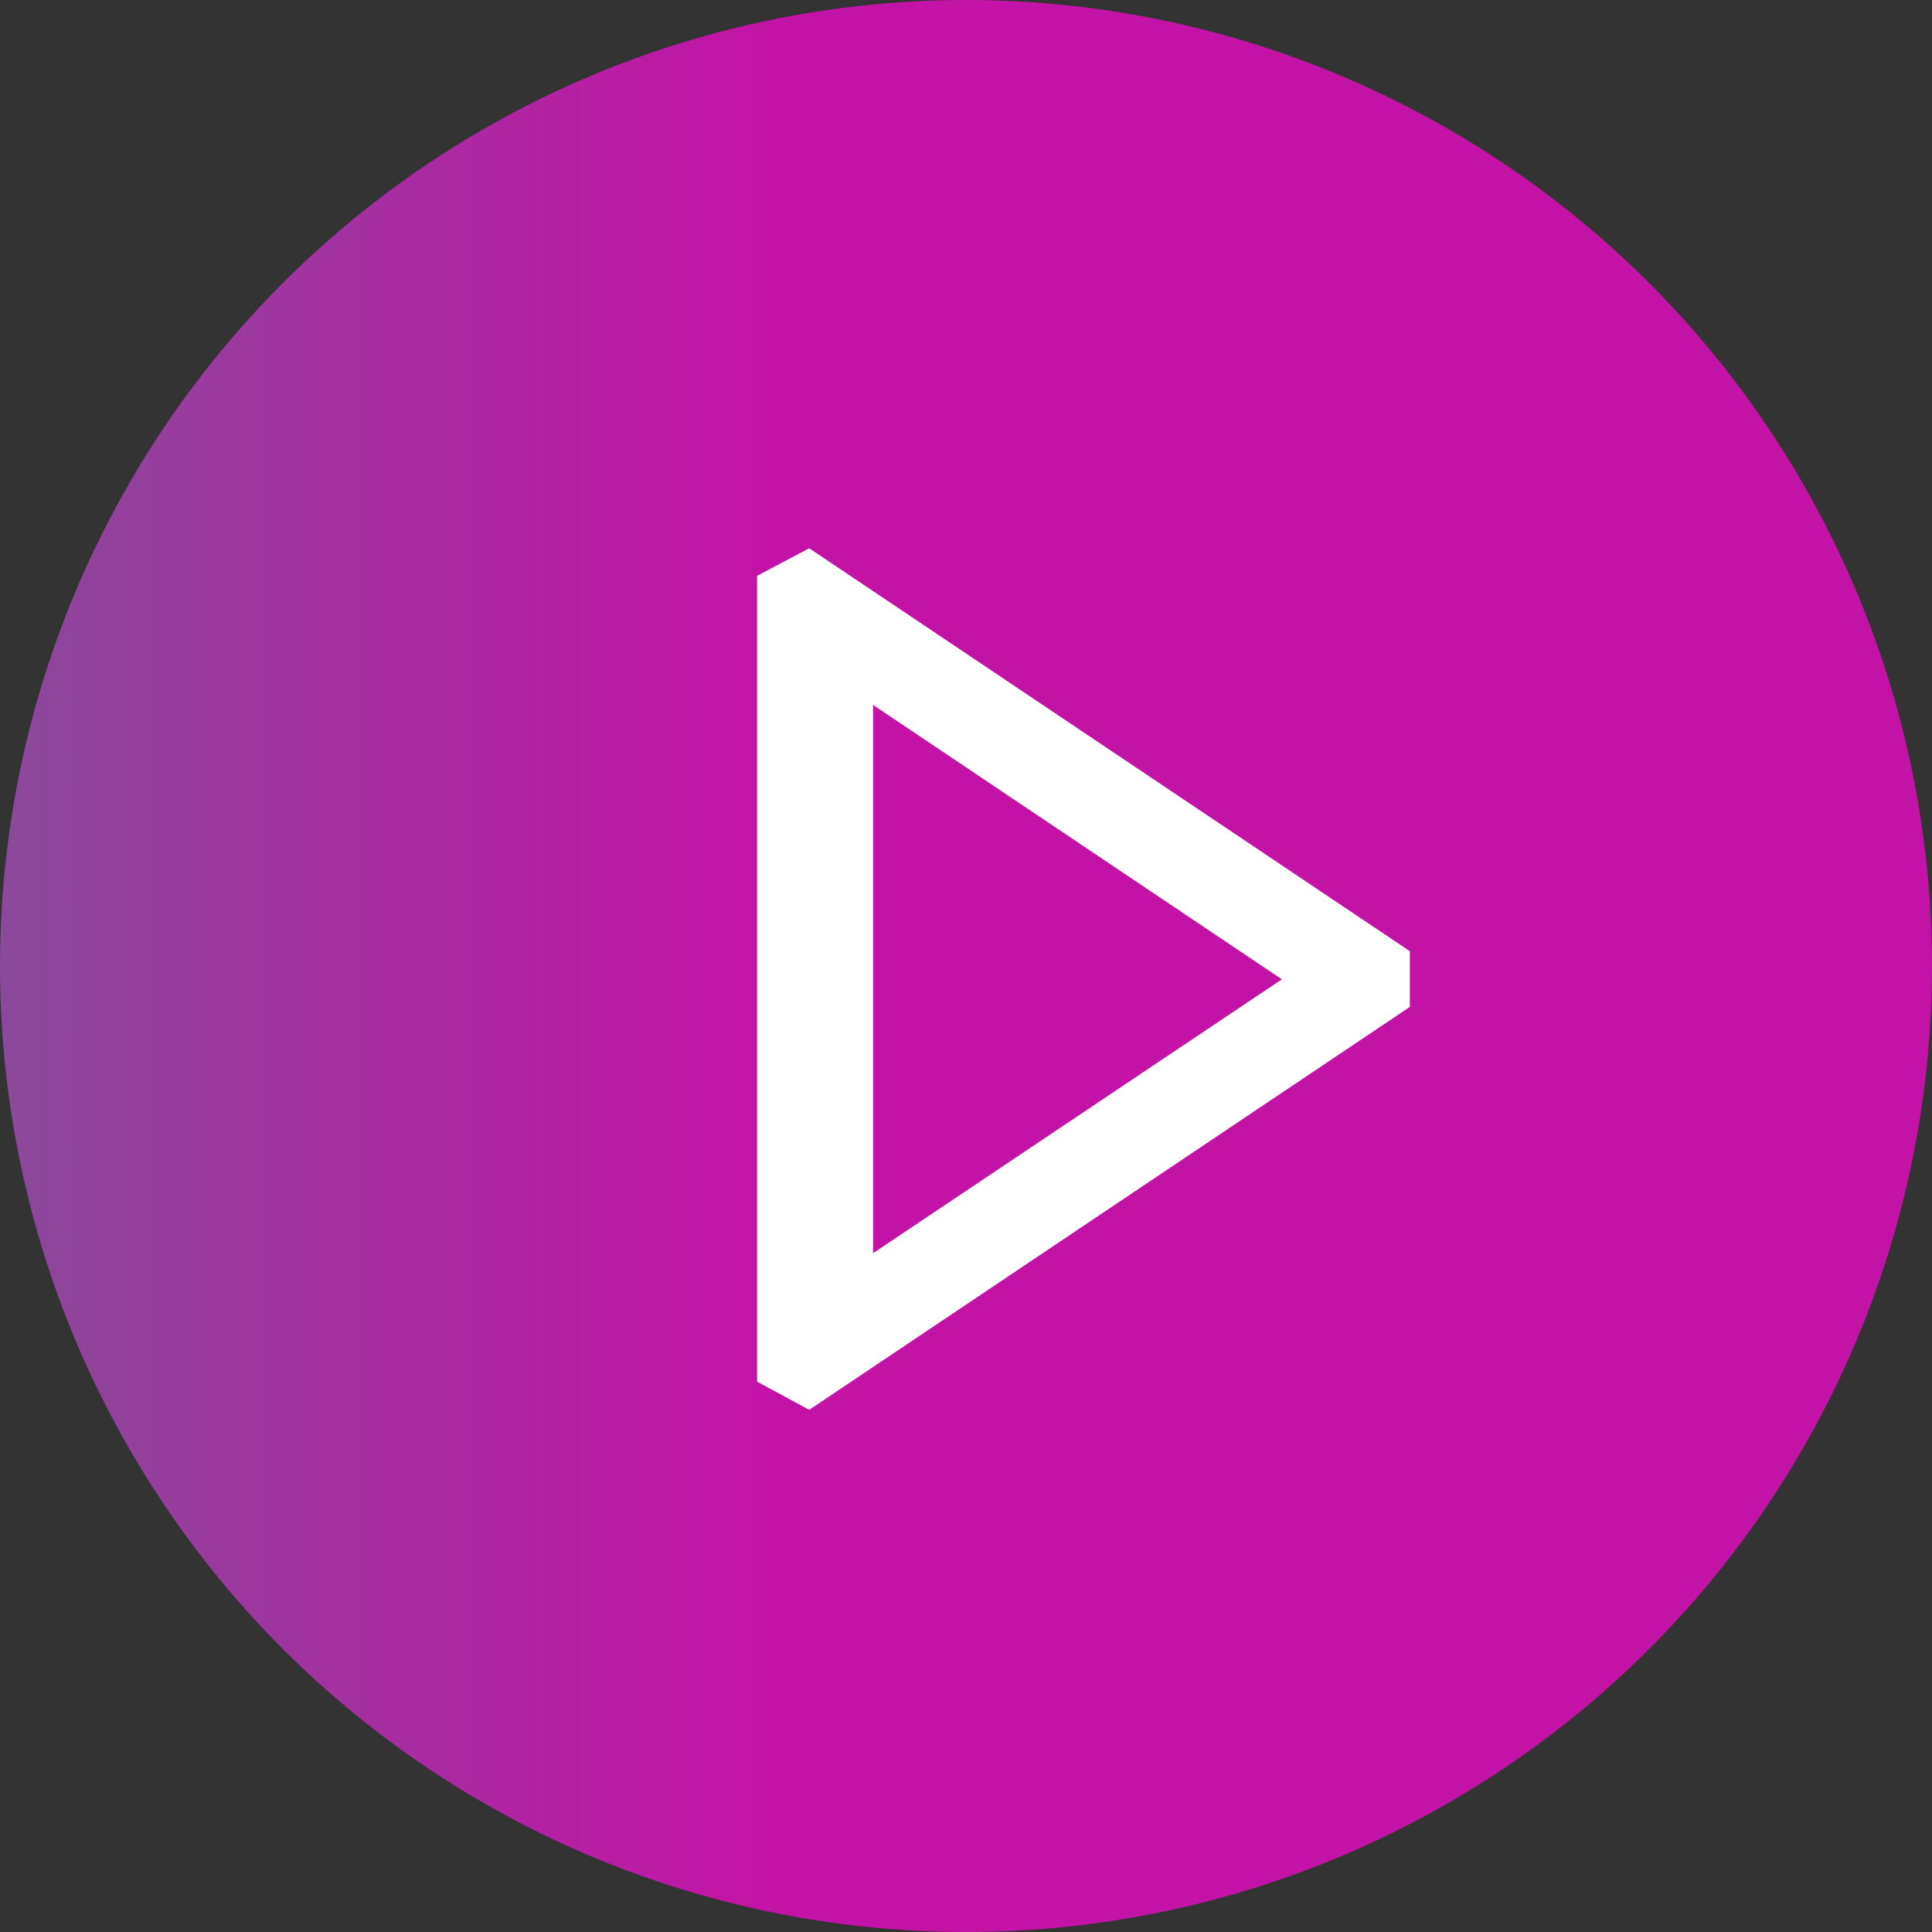
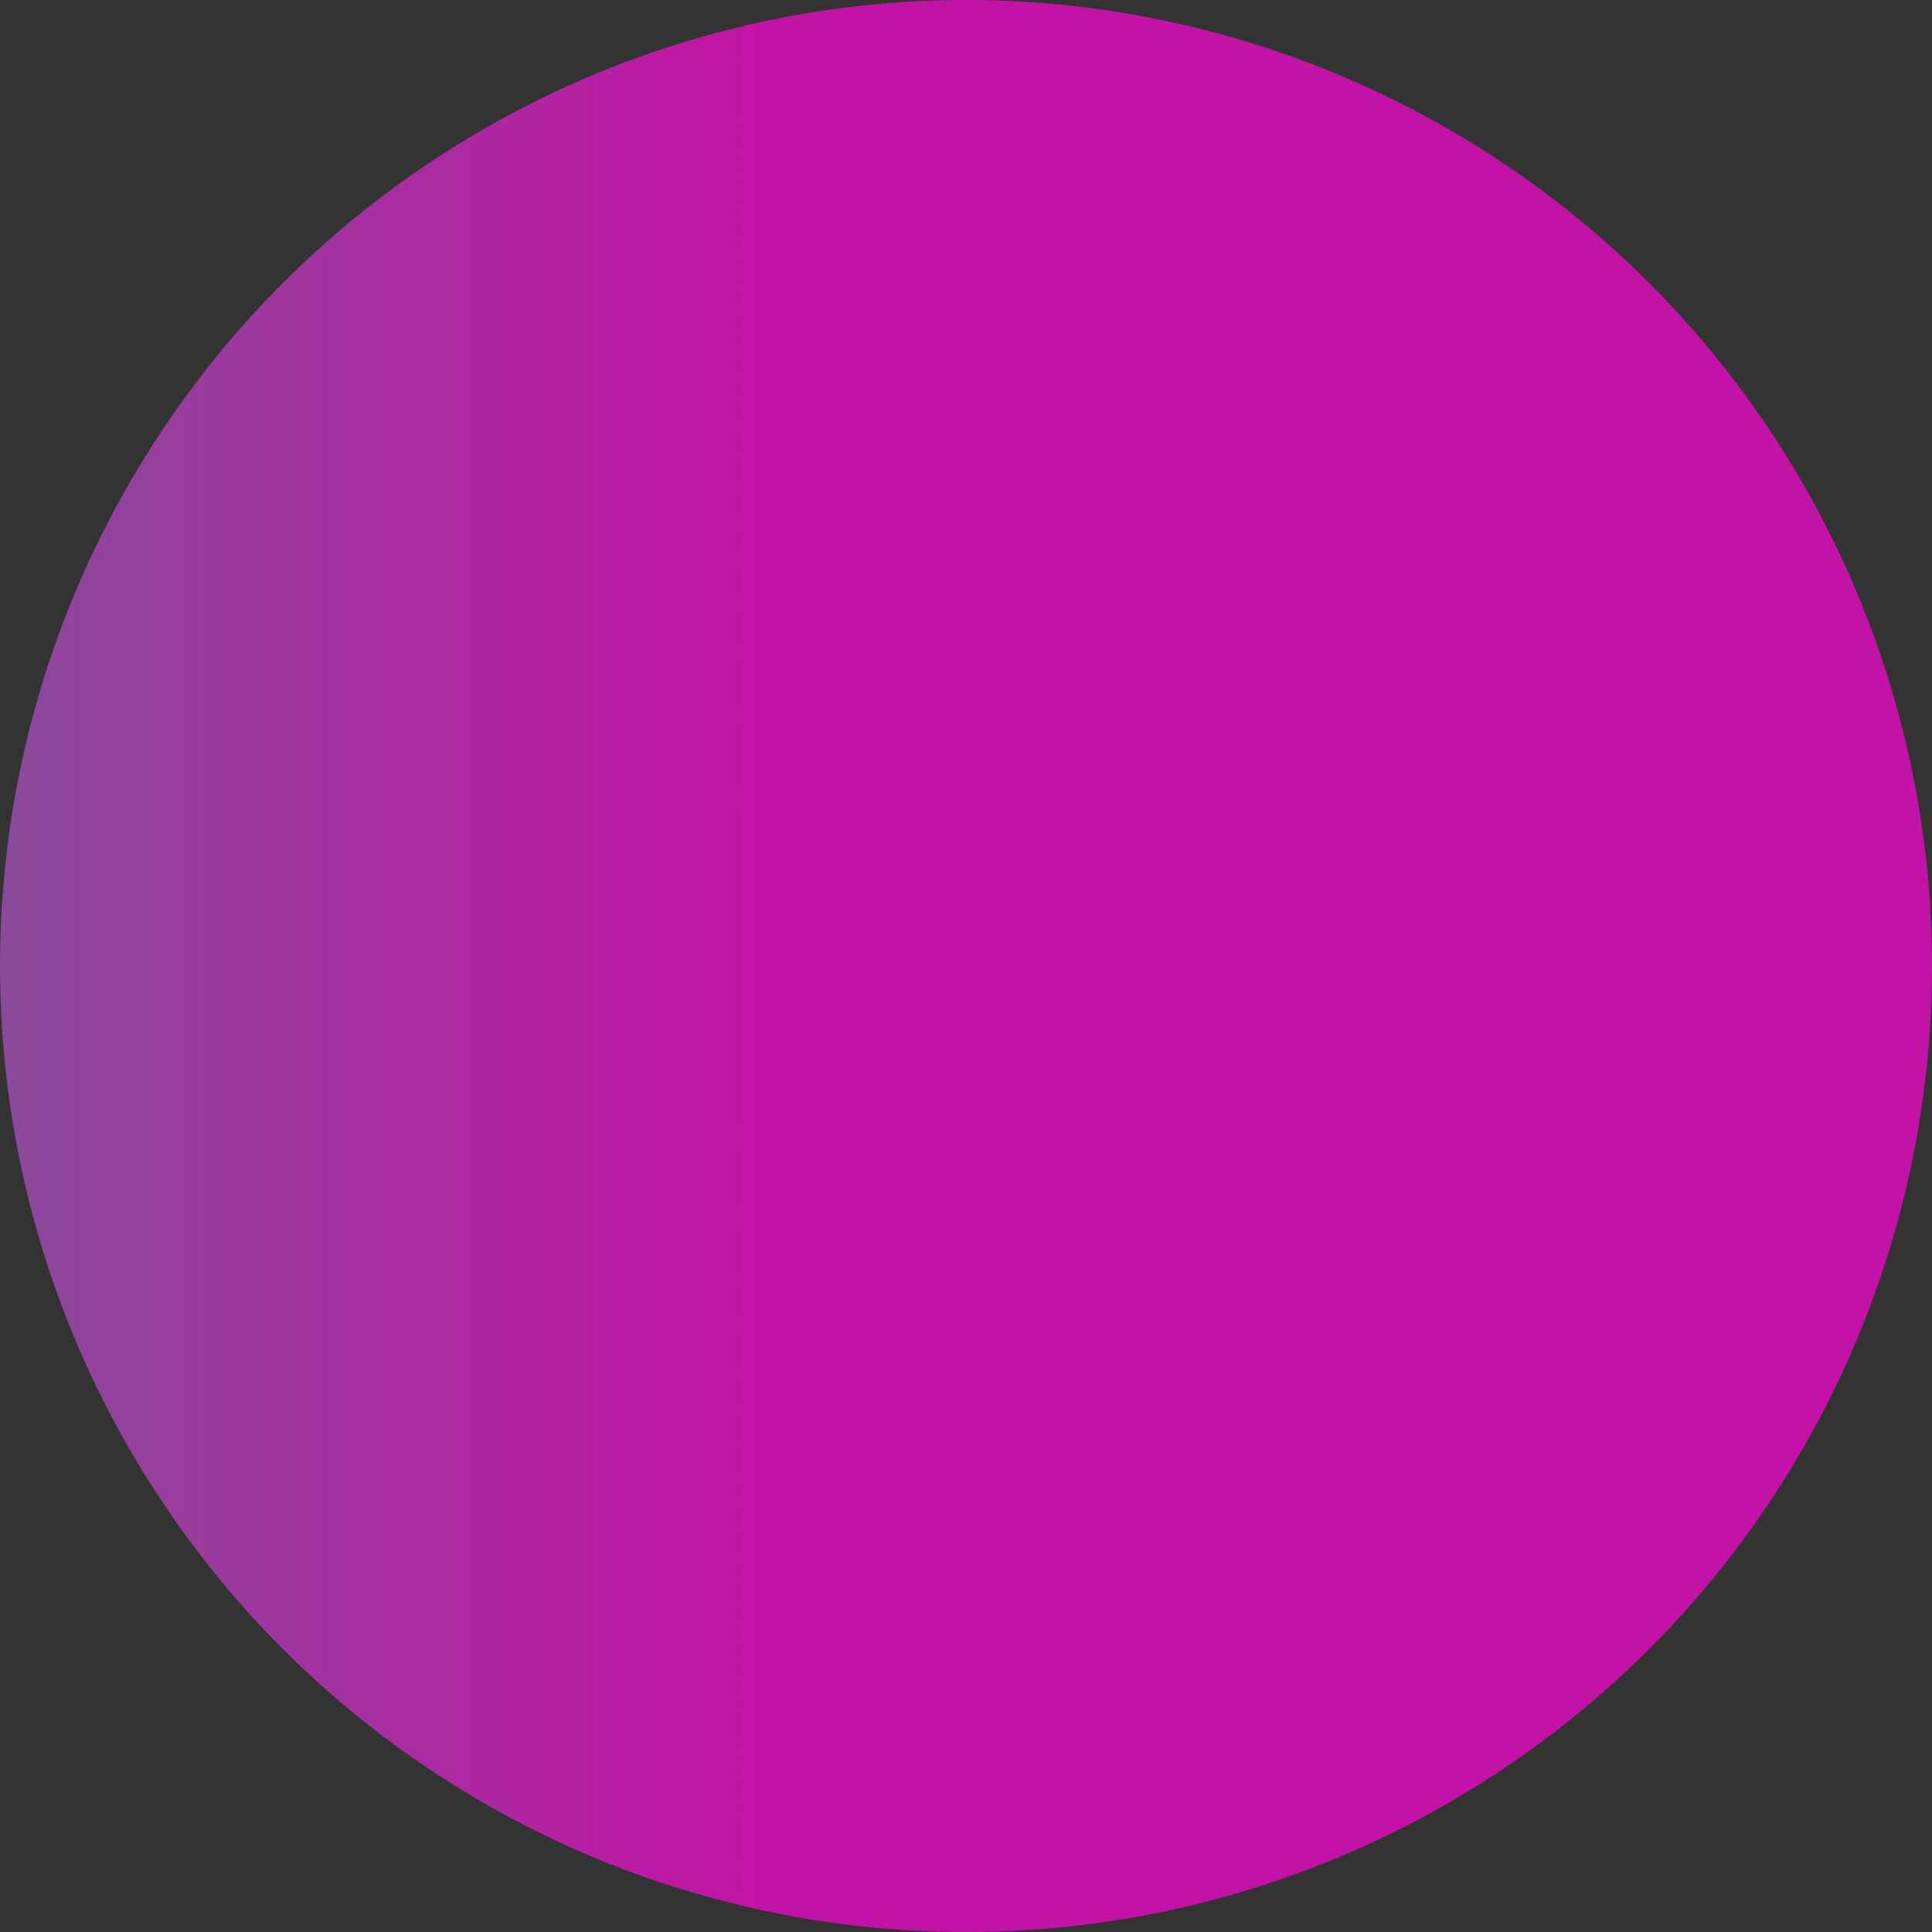
<svg xmlns="http://www.w3.org/2000/svg" width="74" height="74" viewBox="0 0 74 74" fill="none">
  <rect x="0" y="0" width="74" height="74" fill="#333333" stroke="none" />
  <circle cx="37" cy="37" r="37" fill="url(#paint0_linear_4908_1118)" />
-   <path fill-rule="evenodd" clip-rule="evenodd" d="M29 22.055L30.994 21L54 36.433V38.567L30.994 54L29 52.92V22.055ZM33.441 27V48L49.099 37.51L33.441 27Z" fill="white" />
  <defs>
    <linearGradient id="paint0_linear_4908_1118" x1="0" y1="51.591" x2="29.182" y2="51.591" gradientUnits="userSpaceOnUse">
      <stop stop-color="#8B499B" />
      <stop offset="1" stop-color="#C313A6" />
    </linearGradient>
  </defs>
</svg>